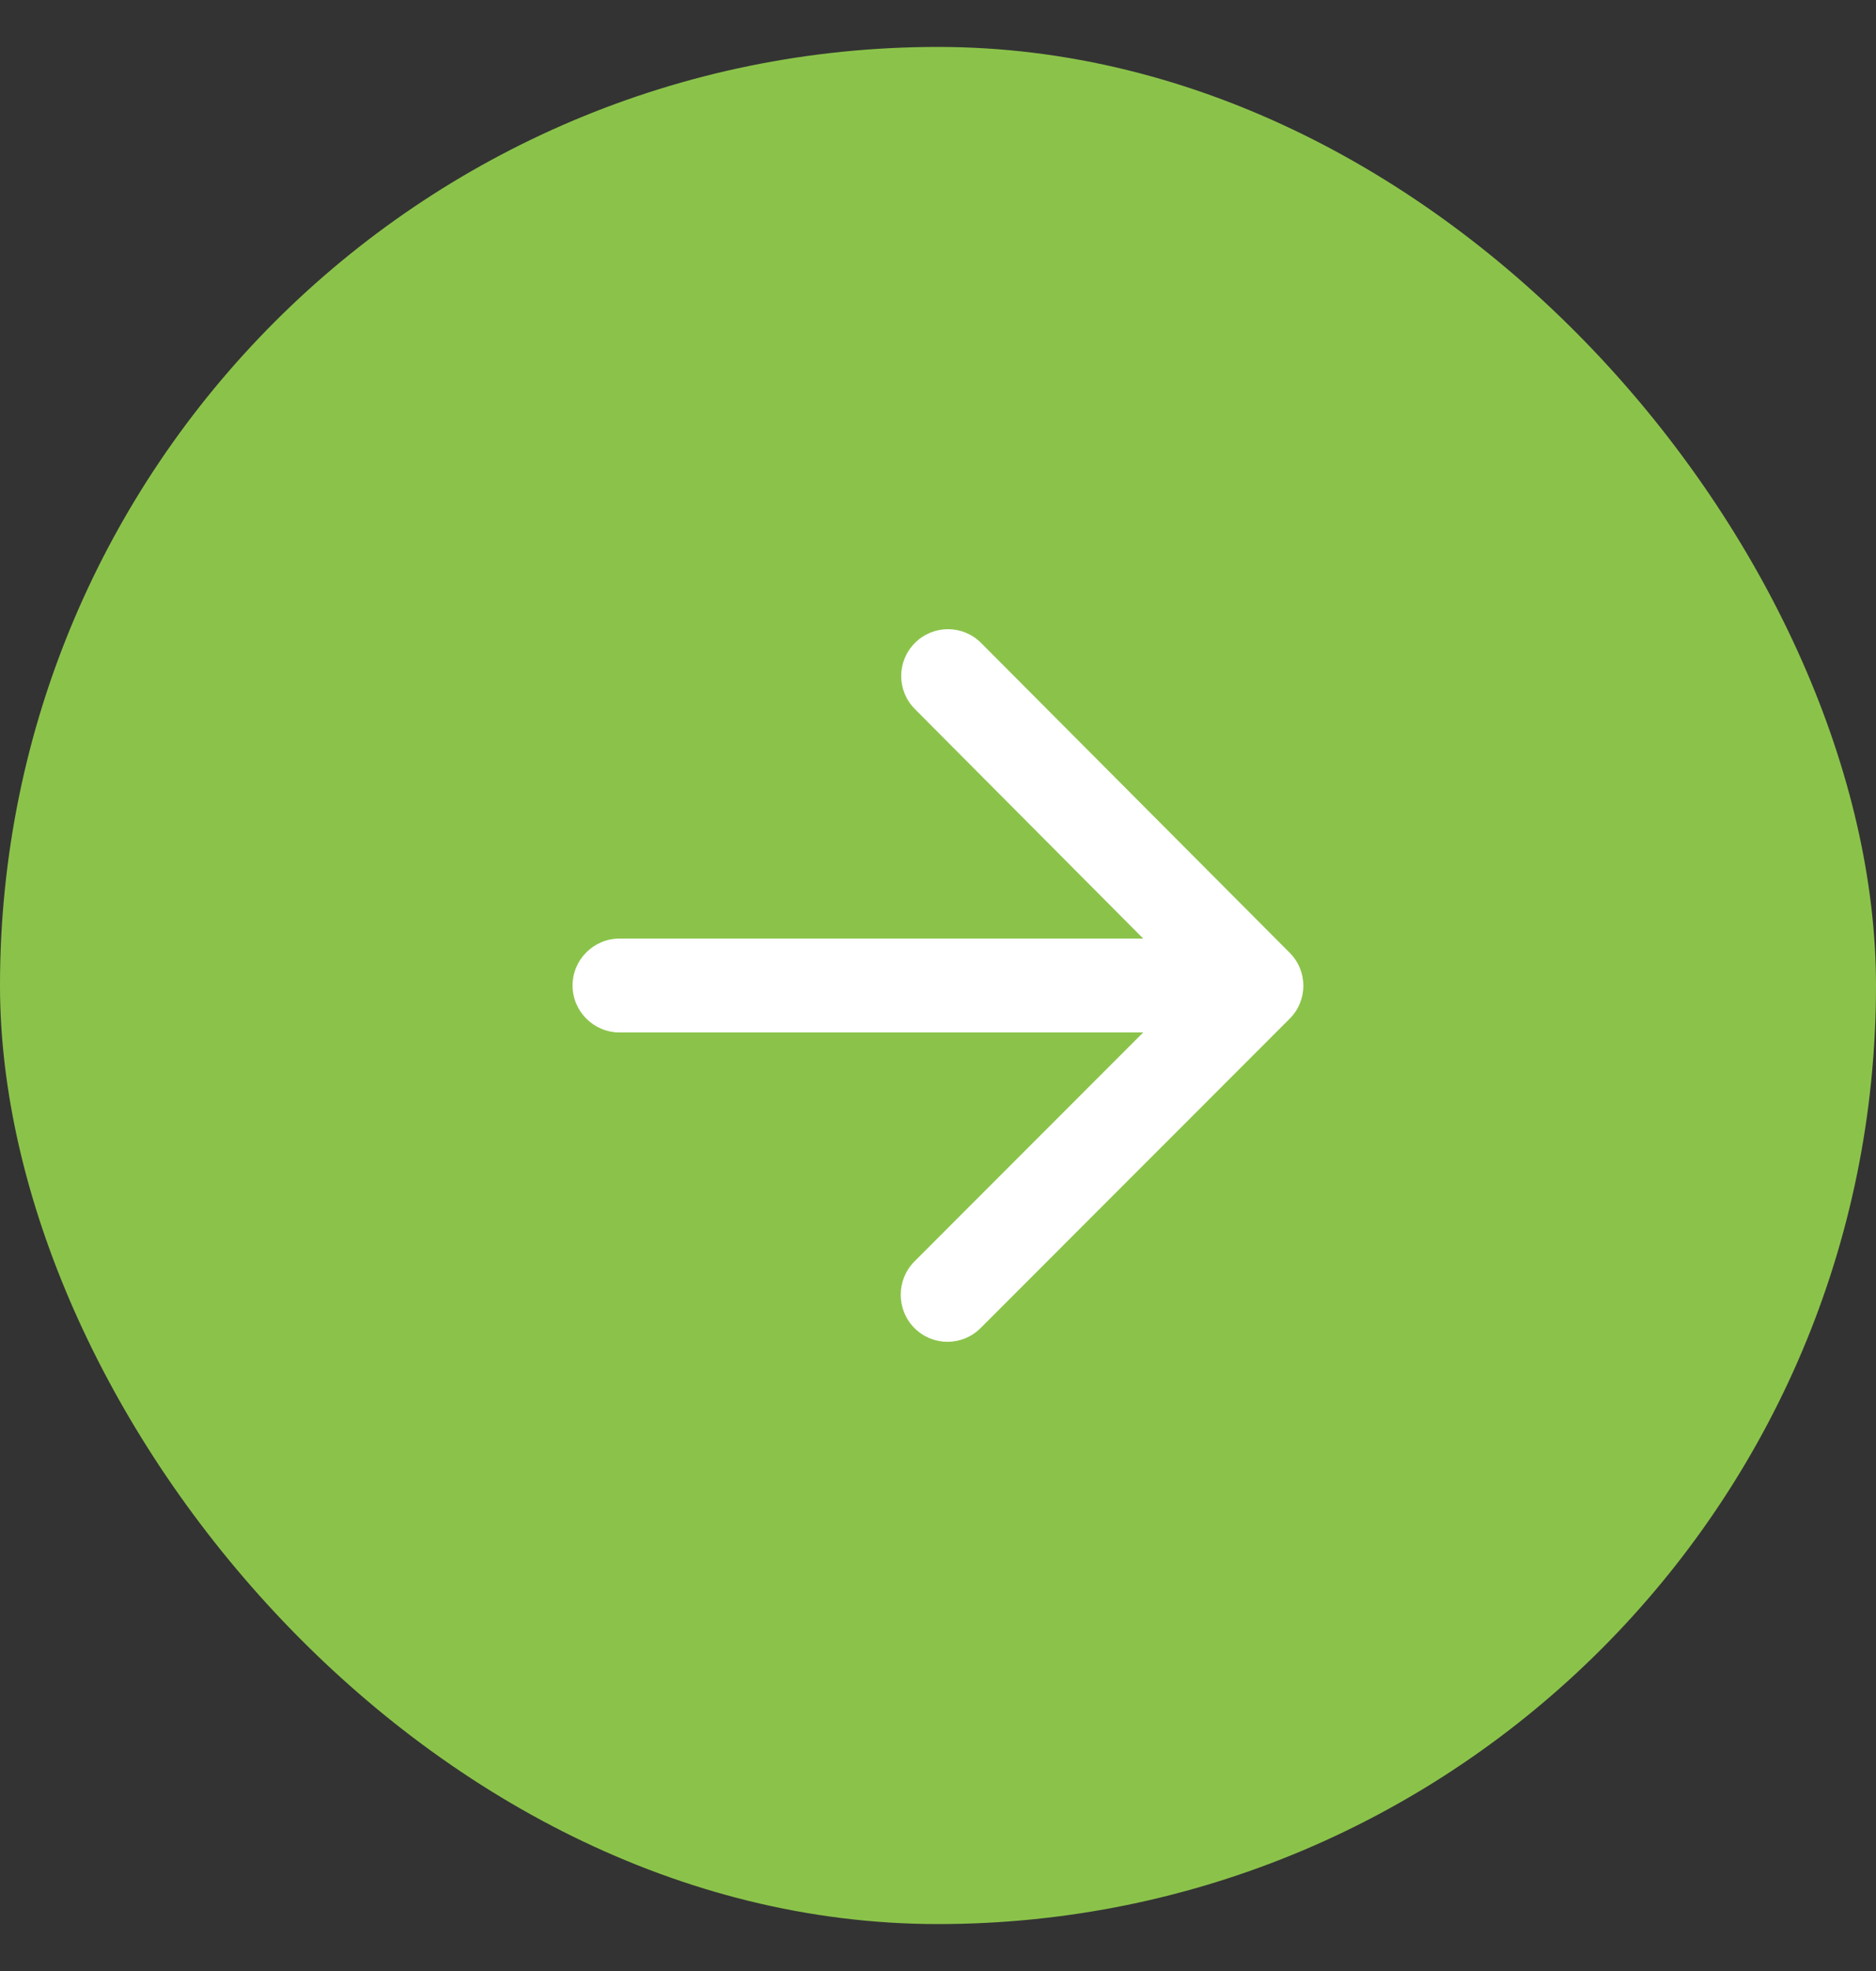
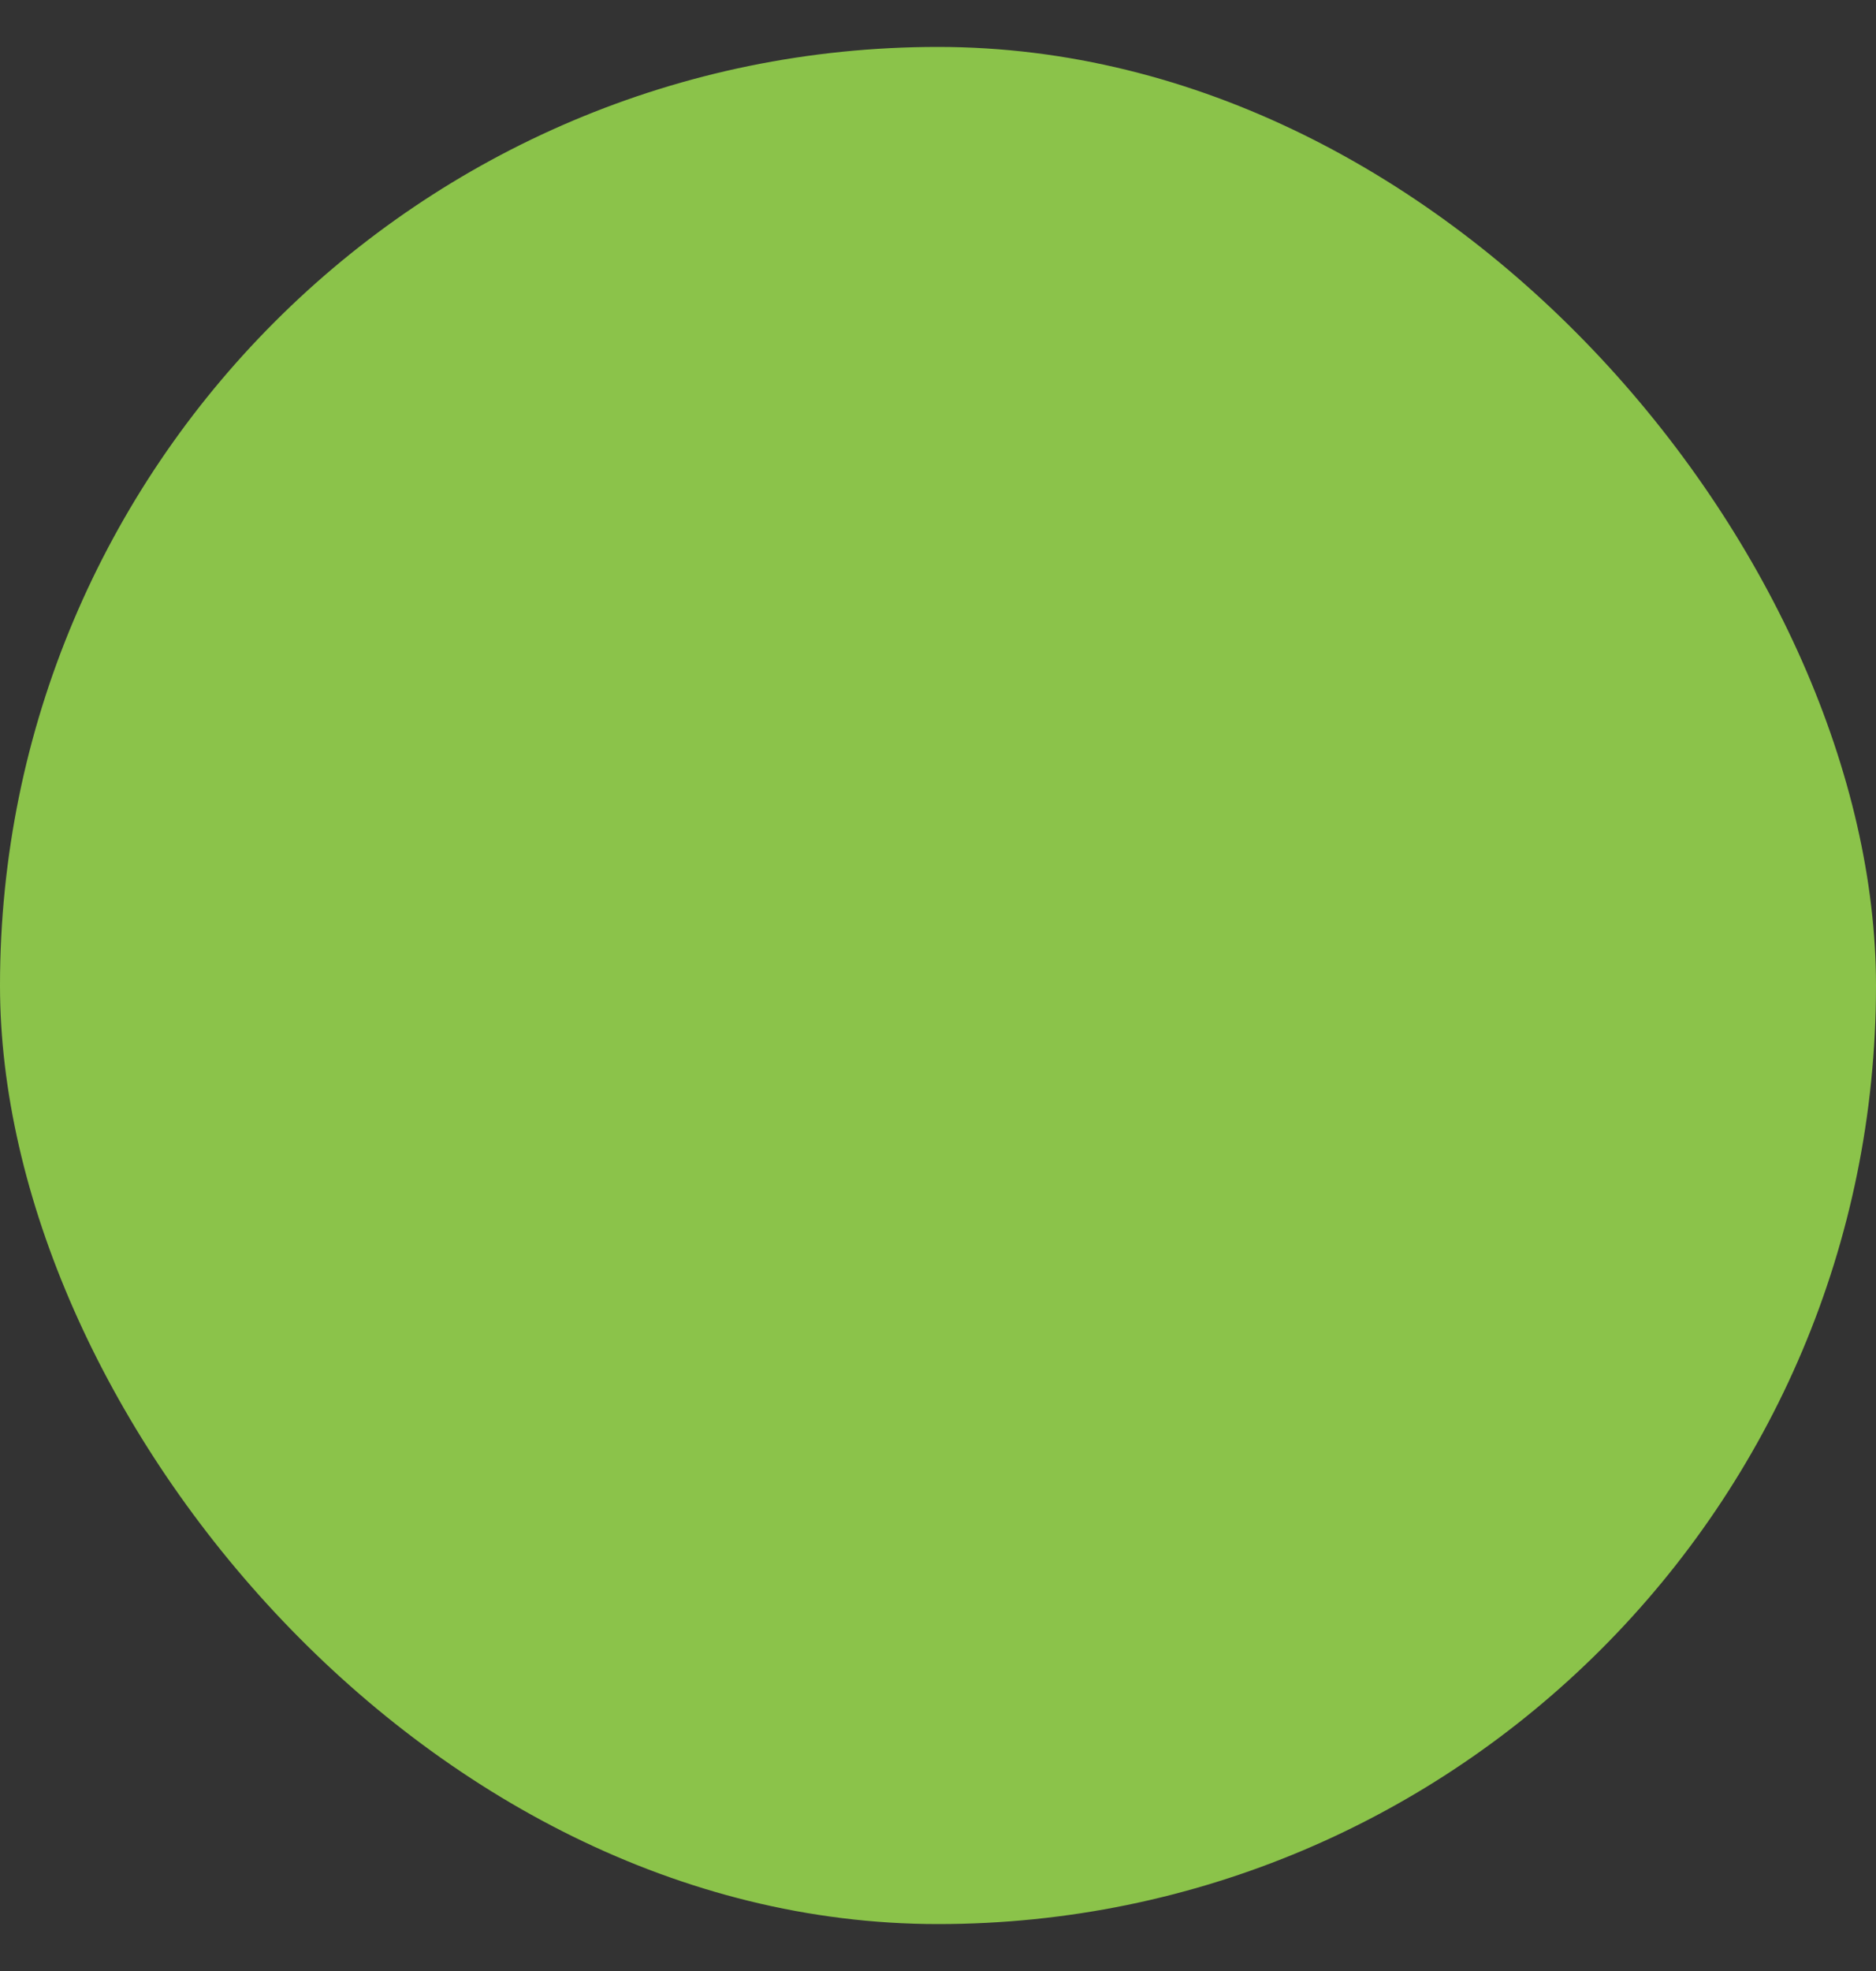
<svg xmlns="http://www.w3.org/2000/svg" width="20" height="21" viewBox="0 0 20 21" fill="none">
  <rect x="0" y="0" width="20" height="21" fill="#333333" stroke="none" />
  <rect y="0.5" width="20" height="20" rx="10" fill="#8BC34A" />
-   <path d="M6.604 11H12.188L9.749 13.44C9.554 13.635 9.554 13.955 9.749 14.15C9.944 14.345 10.258 14.345 10.454 14.15L13.748 10.855C13.944 10.66 13.944 10.345 13.748 10.15L10.459 6.85C10.264 6.655 9.949 6.655 9.754 6.85C9.559 7.045 9.559 7.36 9.754 7.555L12.188 10H6.604C6.329 10 6.104 10.225 6.104 10.5C6.104 10.775 6.329 11 6.604 11Z" fill="white" />
</svg>